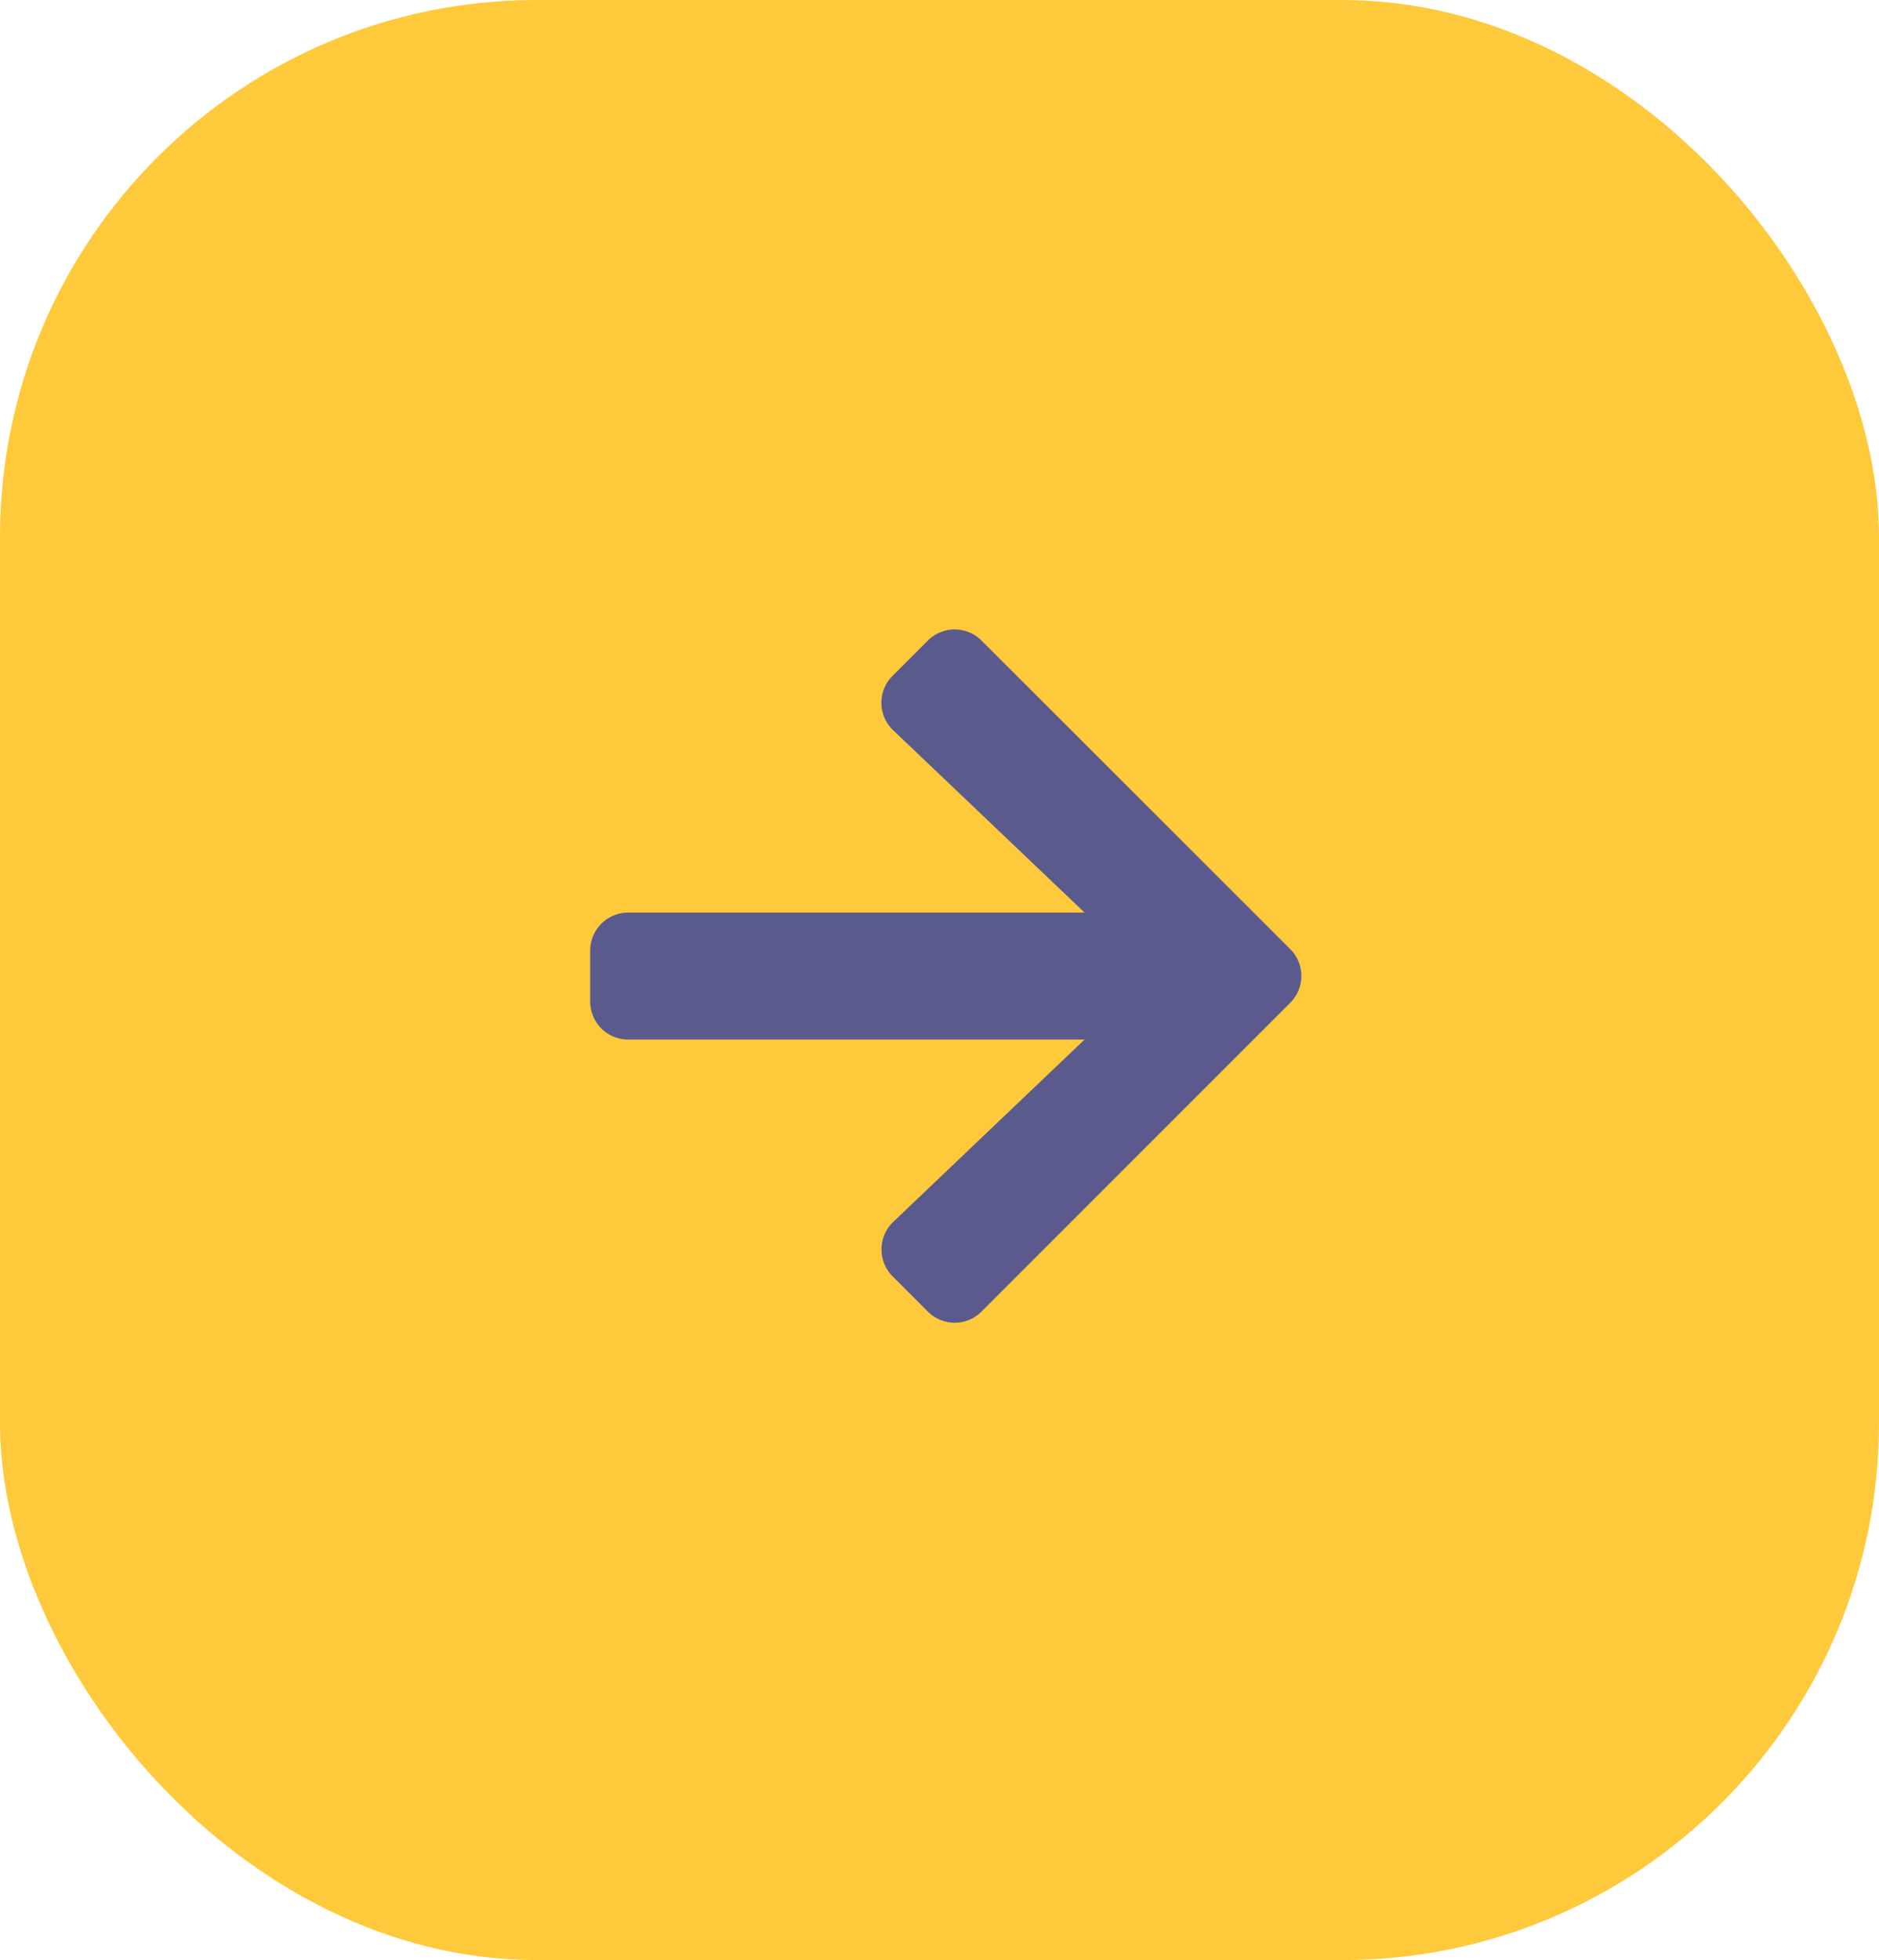
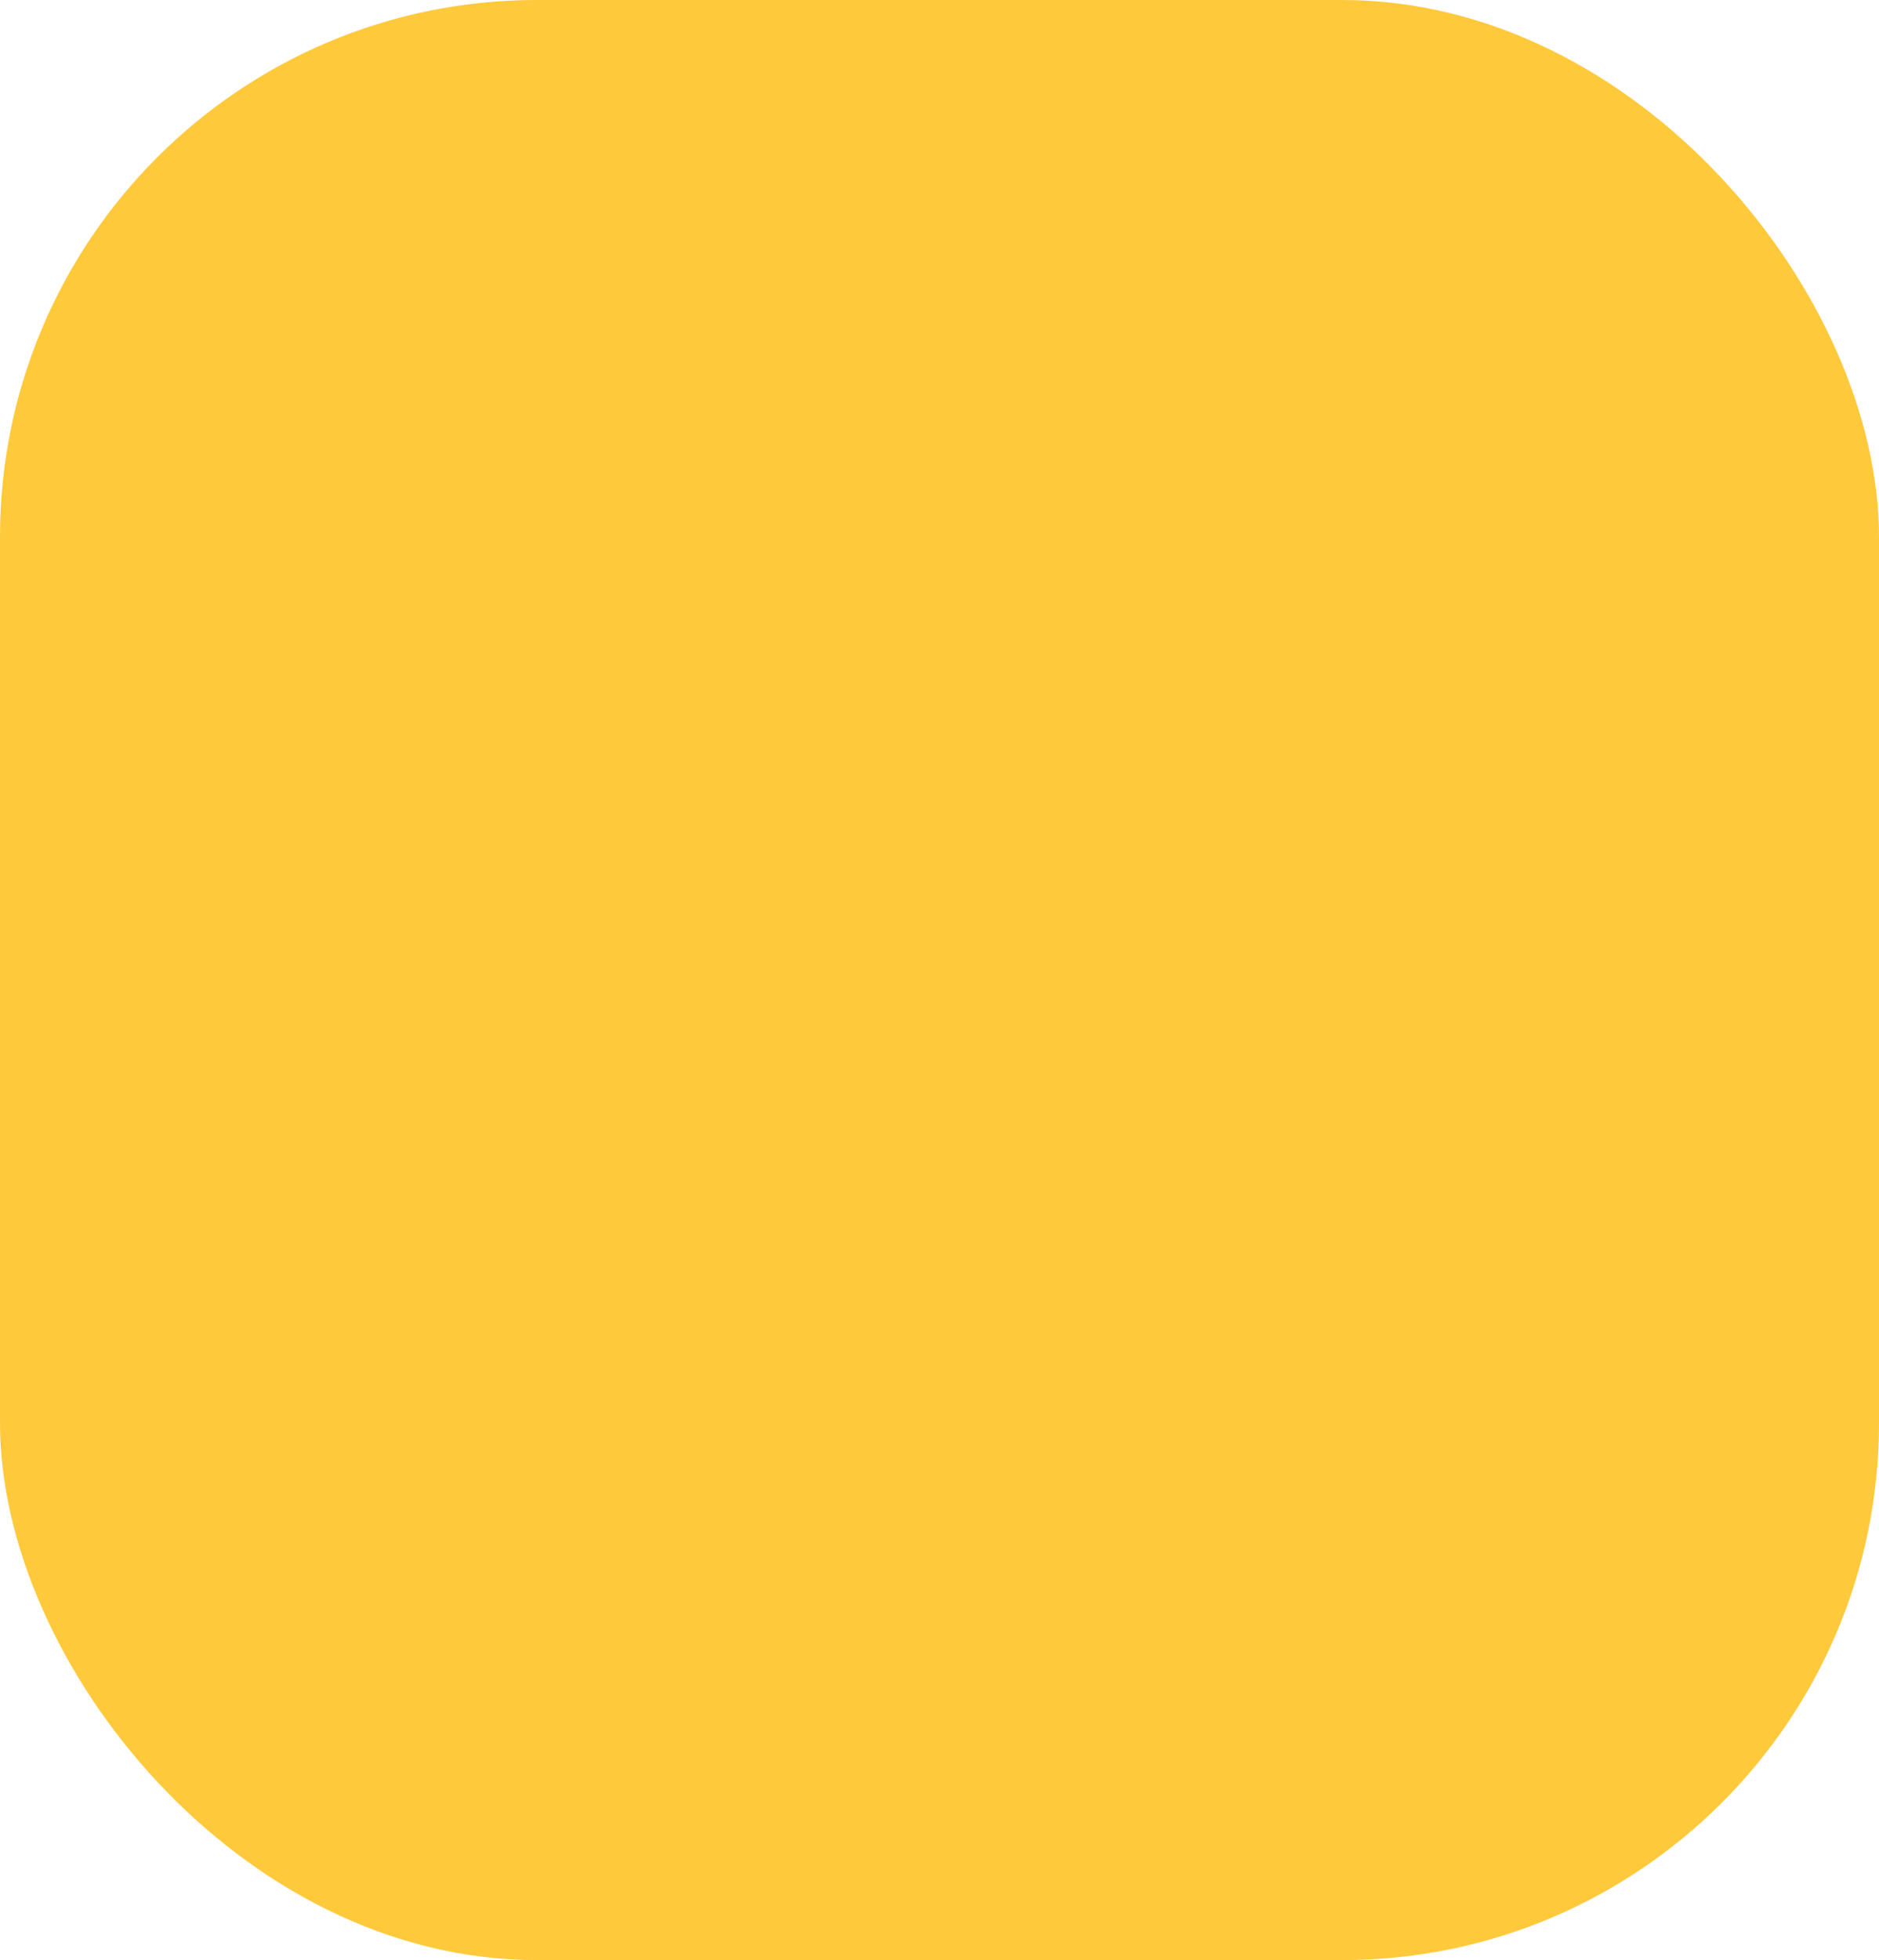
<svg xmlns="http://www.w3.org/2000/svg" width="70" height="73" viewBox="0 0 70 73">
  <g id="Group_144" data-name="Group 144" transform="translate(-1243 -2713)">
    <rect id="Rectangle_92" data-name="Rectangle 92" width="70" height="73" rx="20" transform="translate(1243 2713)" fill="#ffc93c" />
-     <path id="Icon_awesome-arrow-right" data-name="Icon awesome-arrow-right" d="M11.266,4.377l1.313-1.313a1.413,1.413,0,0,1,2,0l11.5,11.49a1.413,1.413,0,0,1,0,2l-11.5,11.5a1.413,1.413,0,0,1-2,0l-1.313-1.313a1.421,1.421,0,0,1,.024-2.028l7.126-6.789h-17A1.416,1.416,0,0,1,0,16.506V14.614a1.416,1.416,0,0,1,1.419-1.419h17L11.289,6.405A1.411,1.411,0,0,1,11.266,4.377Z" transform="translate(1264.987 2733.793)" fill="#5a5b8c" />
  </g>
</svg>